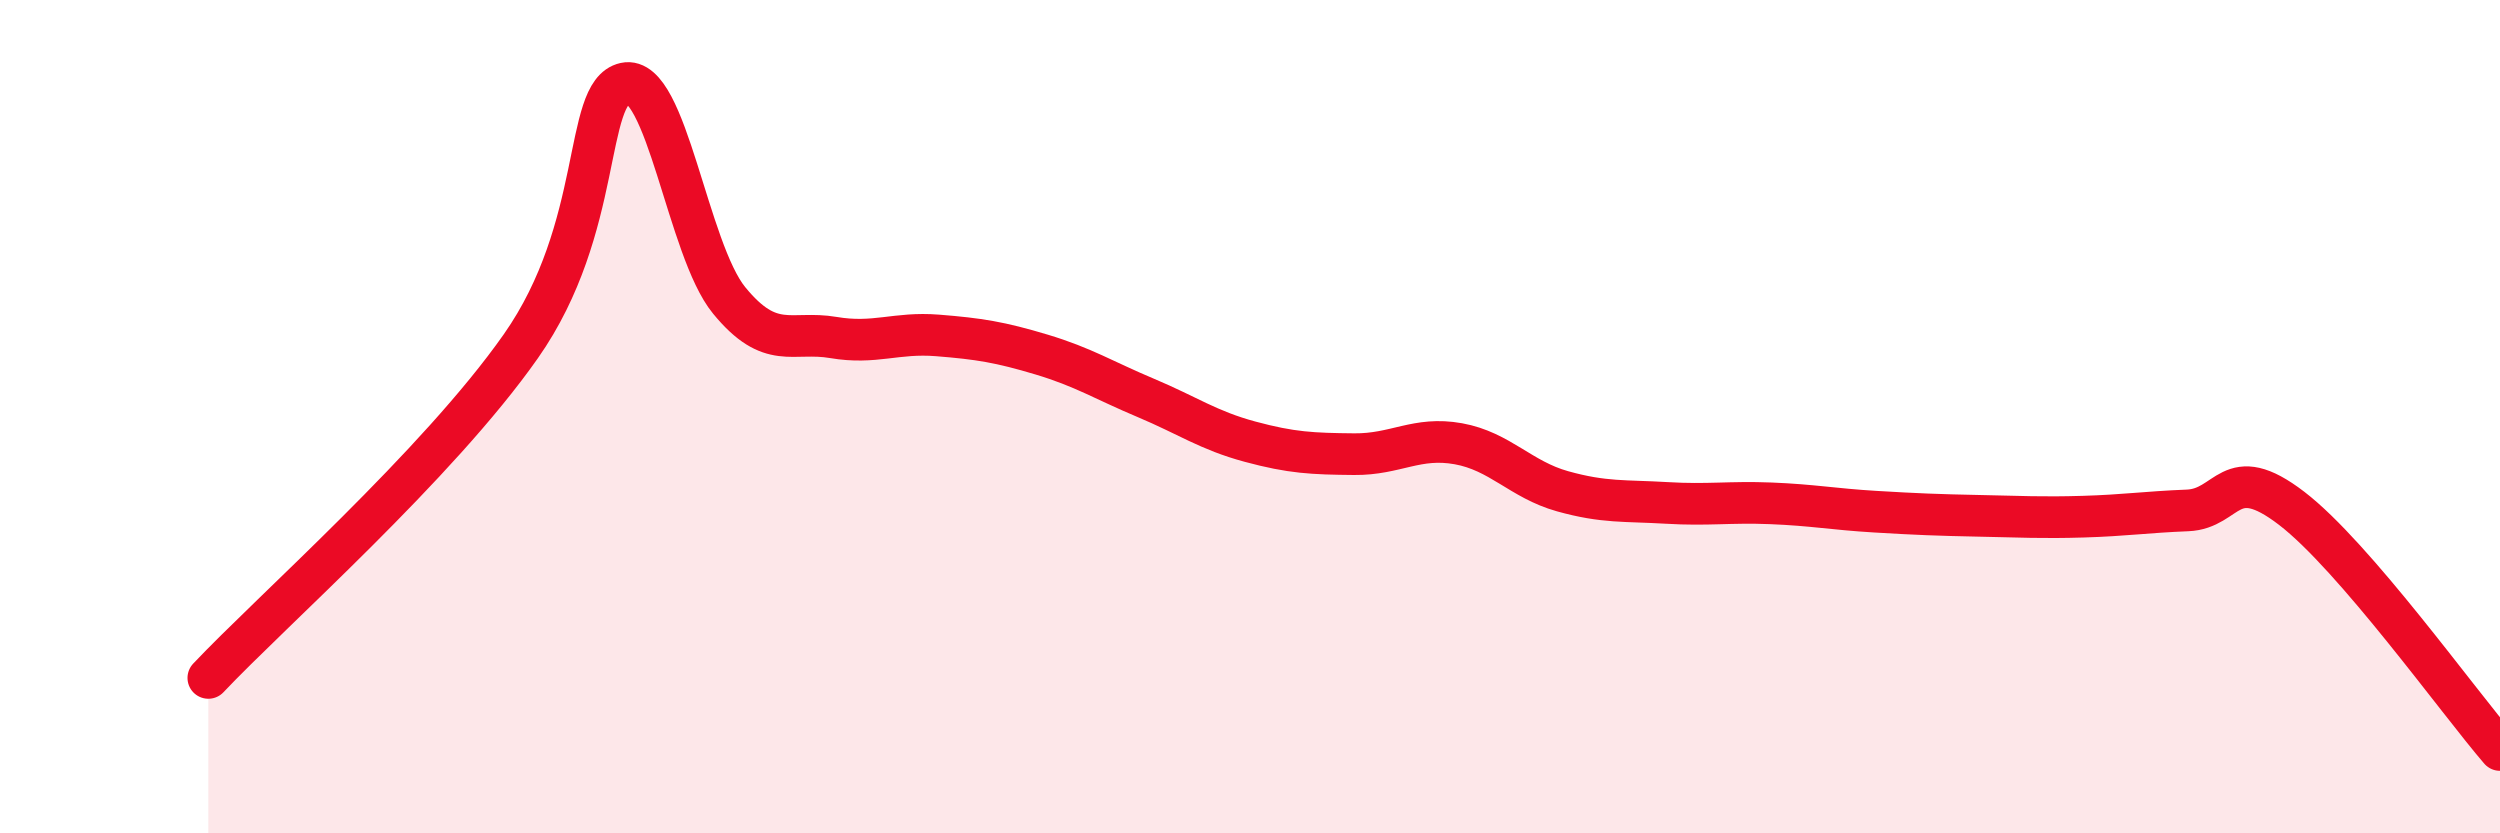
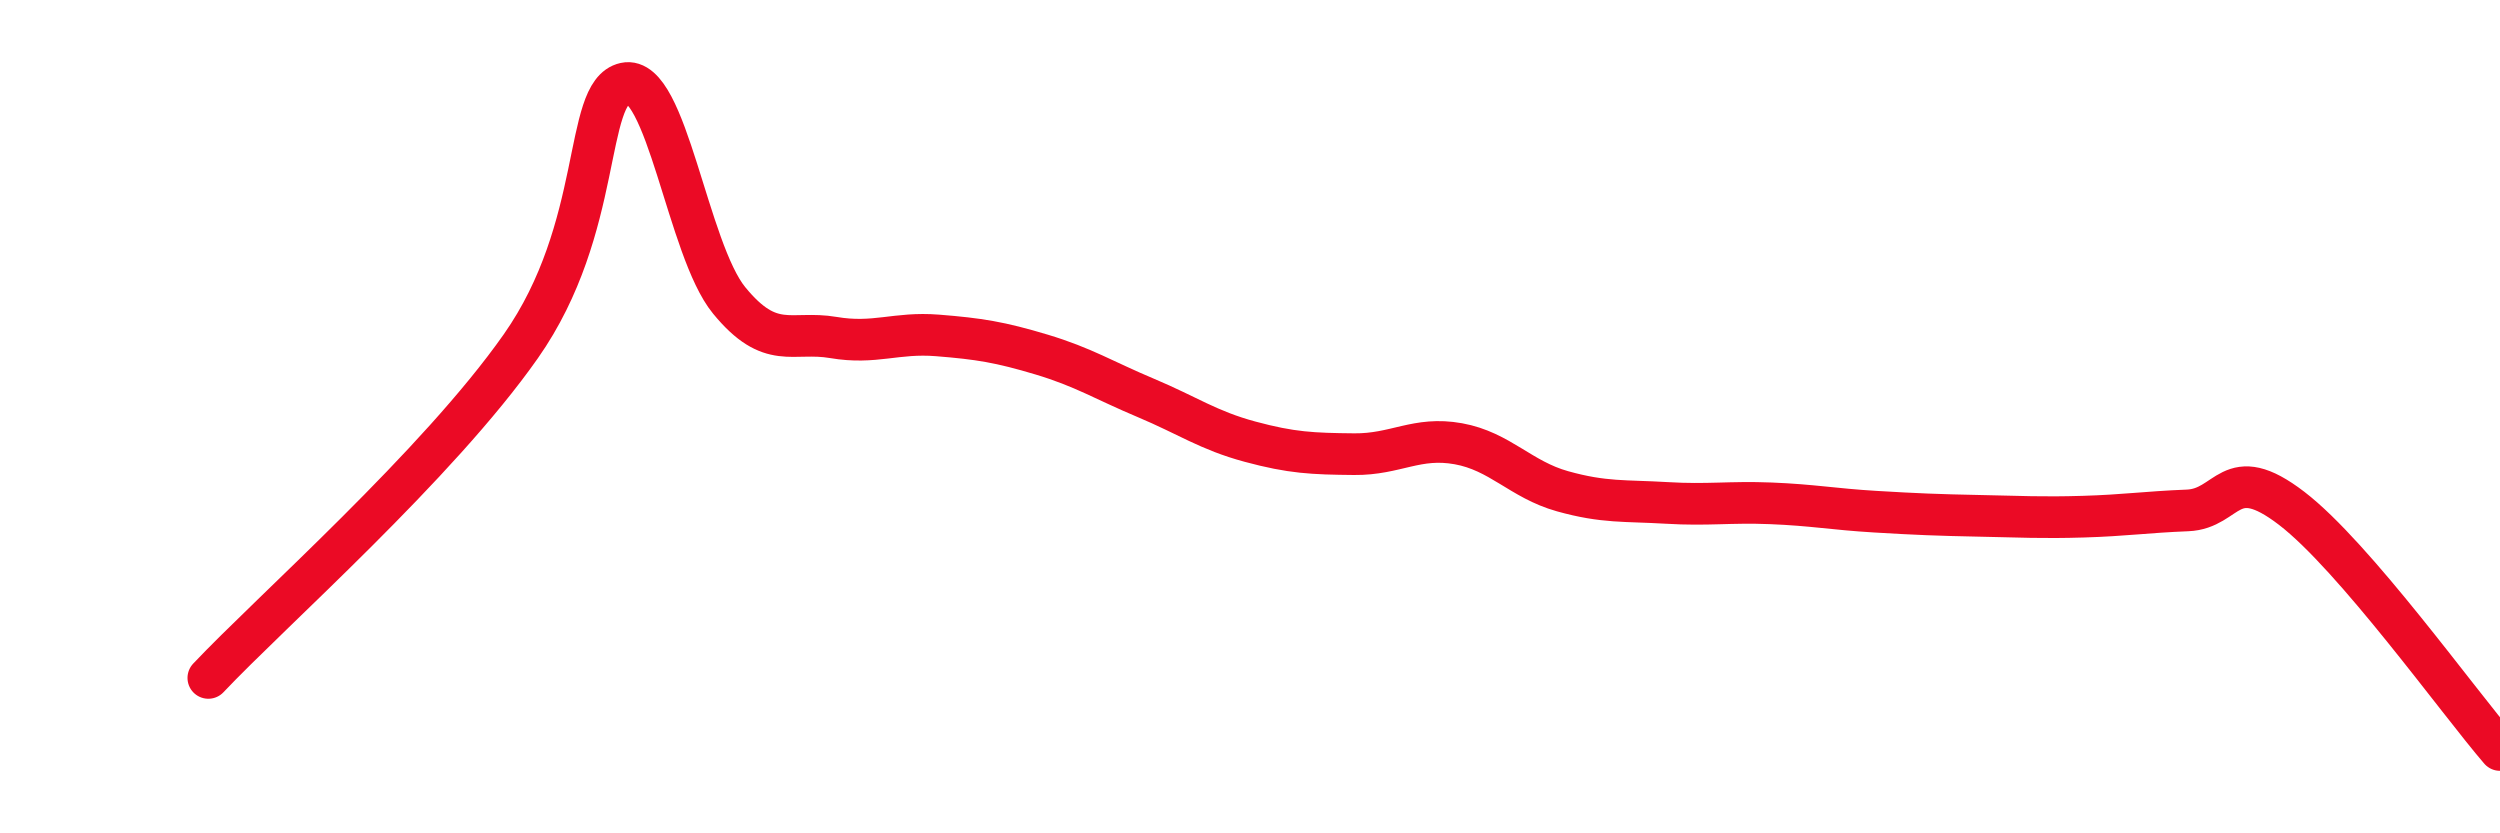
<svg xmlns="http://www.w3.org/2000/svg" width="60" height="20" viewBox="0 0 60 20">
-   <path d="M 5,16.27 C 6.5,14.68 10.5,11.16 12.5,8.31 C 14.5,5.46 14,2.22 15,2 C 16,1.78 16.5,5.99 17.5,7.21 C 18.5,8.43 19,7.93 20,8.1 C 21,8.27 21.5,7.97 22.5,8.05 C 23.5,8.13 24,8.21 25,8.51 C 26,8.81 26.5,9.13 27.5,9.55 C 28.5,9.97 29,10.33 30,10.6 C 31,10.87 31.5,10.89 32.5,10.9 C 33.5,10.91 34,10.47 35,10.65 C 36,10.83 36.5,11.51 37.5,11.79 C 38.5,12.07 39,12.01 40,12.07 C 41,12.13 41.5,12.04 42.5,12.08 C 43.5,12.12 44,12.22 45,12.28 C 46,12.34 46.5,12.36 47.5,12.38 C 48.5,12.4 49,12.43 50,12.4 C 51,12.37 51.5,12.29 52.5,12.25 C 53.5,12.21 53.5,11.05 55,12.2 C 56.5,13.35 59,16.84 60,18L60 20L5 20Z" fill="#EB0A25" opacity="0.1" stroke-linecap="round" stroke-linejoin="round" />
  <path d="M 5,16.27 C 6.5,14.68 10.5,11.16 12.5,8.31 C 14.5,5.46 14,2.22 15,2 C 16,1.78 16.5,5.99 17.5,7.21 C 18.5,8.43 19,7.93 20,8.1 C 21,8.27 21.5,7.97 22.5,8.05 C 23.5,8.13 24,8.21 25,8.51 C 26,8.81 26.5,9.13 27.5,9.55 C 28.5,9.97 29,10.33 30,10.6 C 31,10.87 31.5,10.89 32.5,10.9 C 33.5,10.91 34,10.47 35,10.65 C 36,10.83 36.5,11.51 37.5,11.79 C 38.5,12.07 39,12.01 40,12.07 C 41,12.13 41.5,12.04 42.5,12.08 C 43.5,12.12 44,12.22 45,12.28 C 46,12.34 46.5,12.36 47.5,12.38 C 48.5,12.4 49,12.43 50,12.4 C 51,12.37 51.5,12.29 52.5,12.25 C 53.5,12.21 53.5,11.05 55,12.2 C 56.5,13.35 59,16.84 60,18" stroke="#EB0A25" stroke-width="1" fill="none" stroke-linecap="round" stroke-linejoin="round" />
</svg>